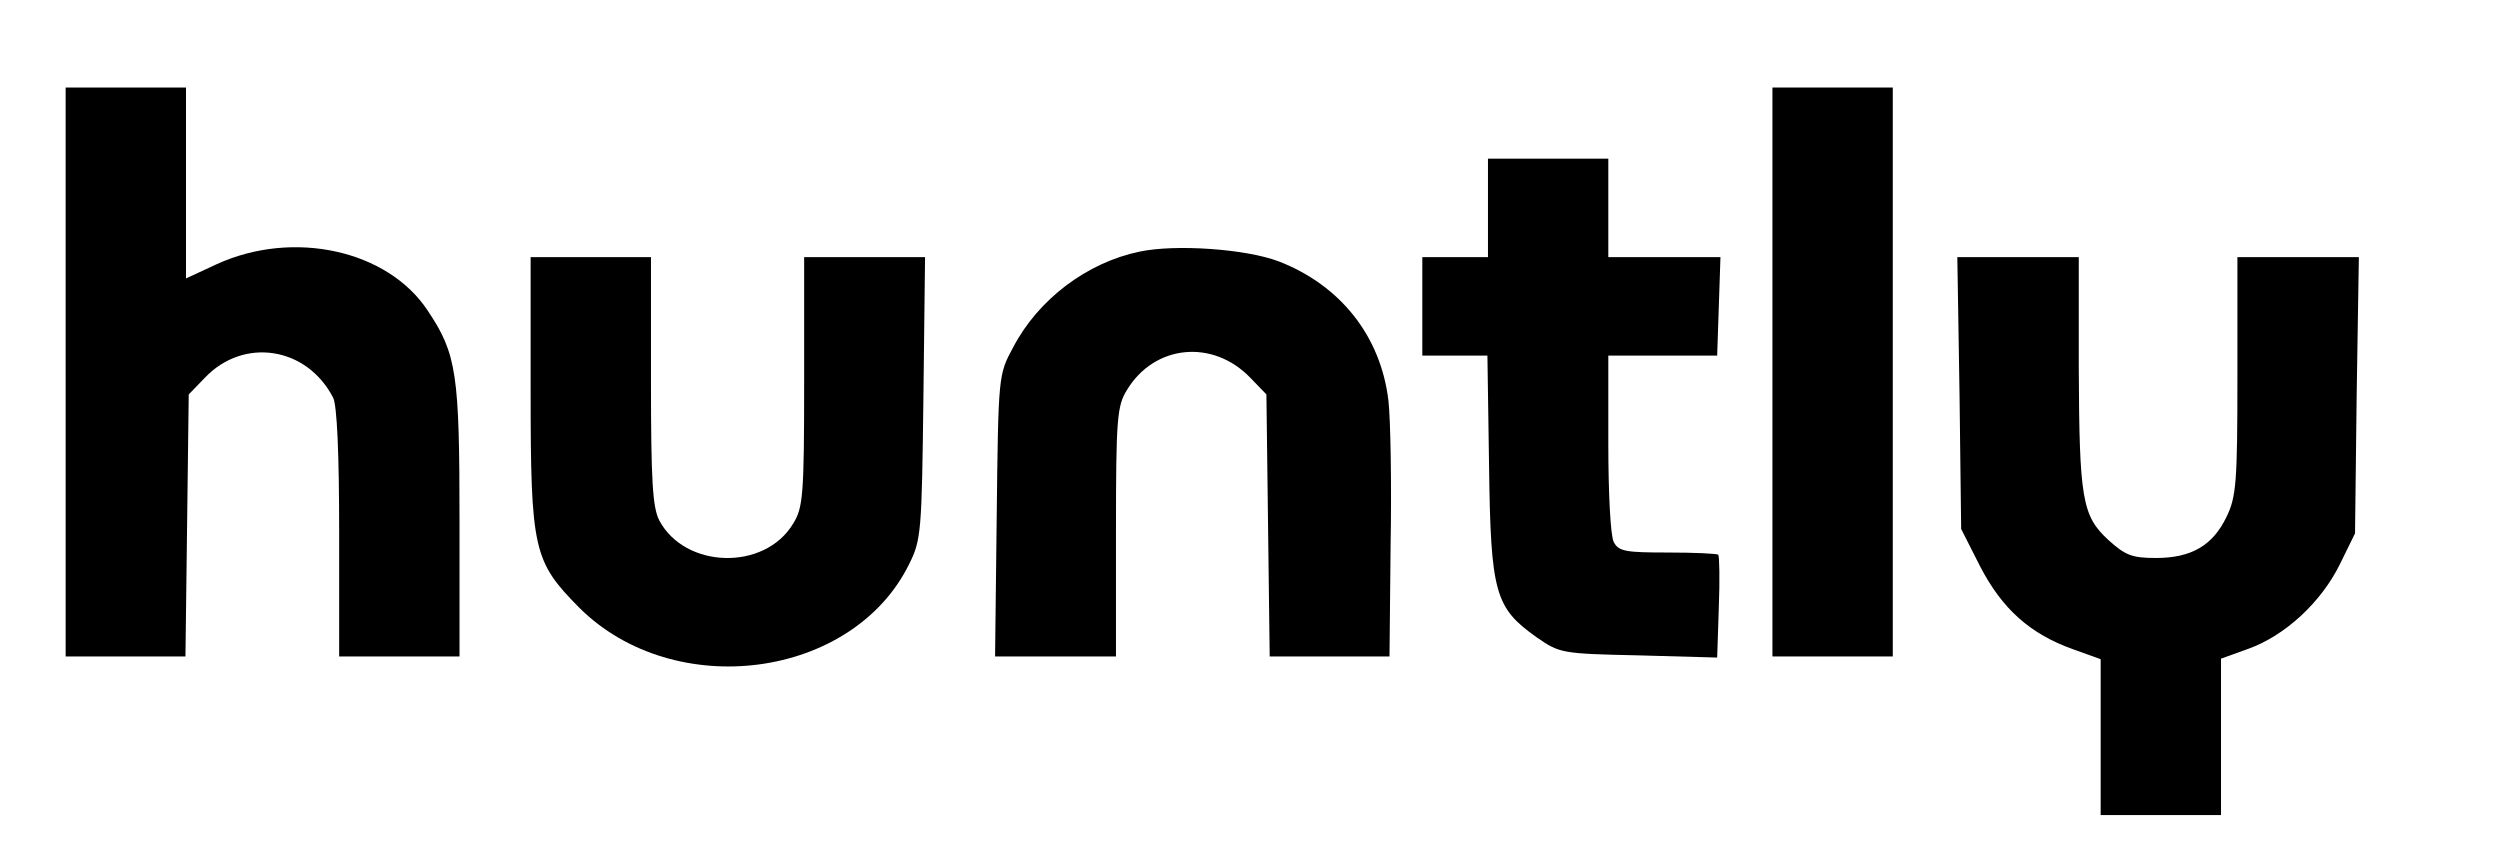
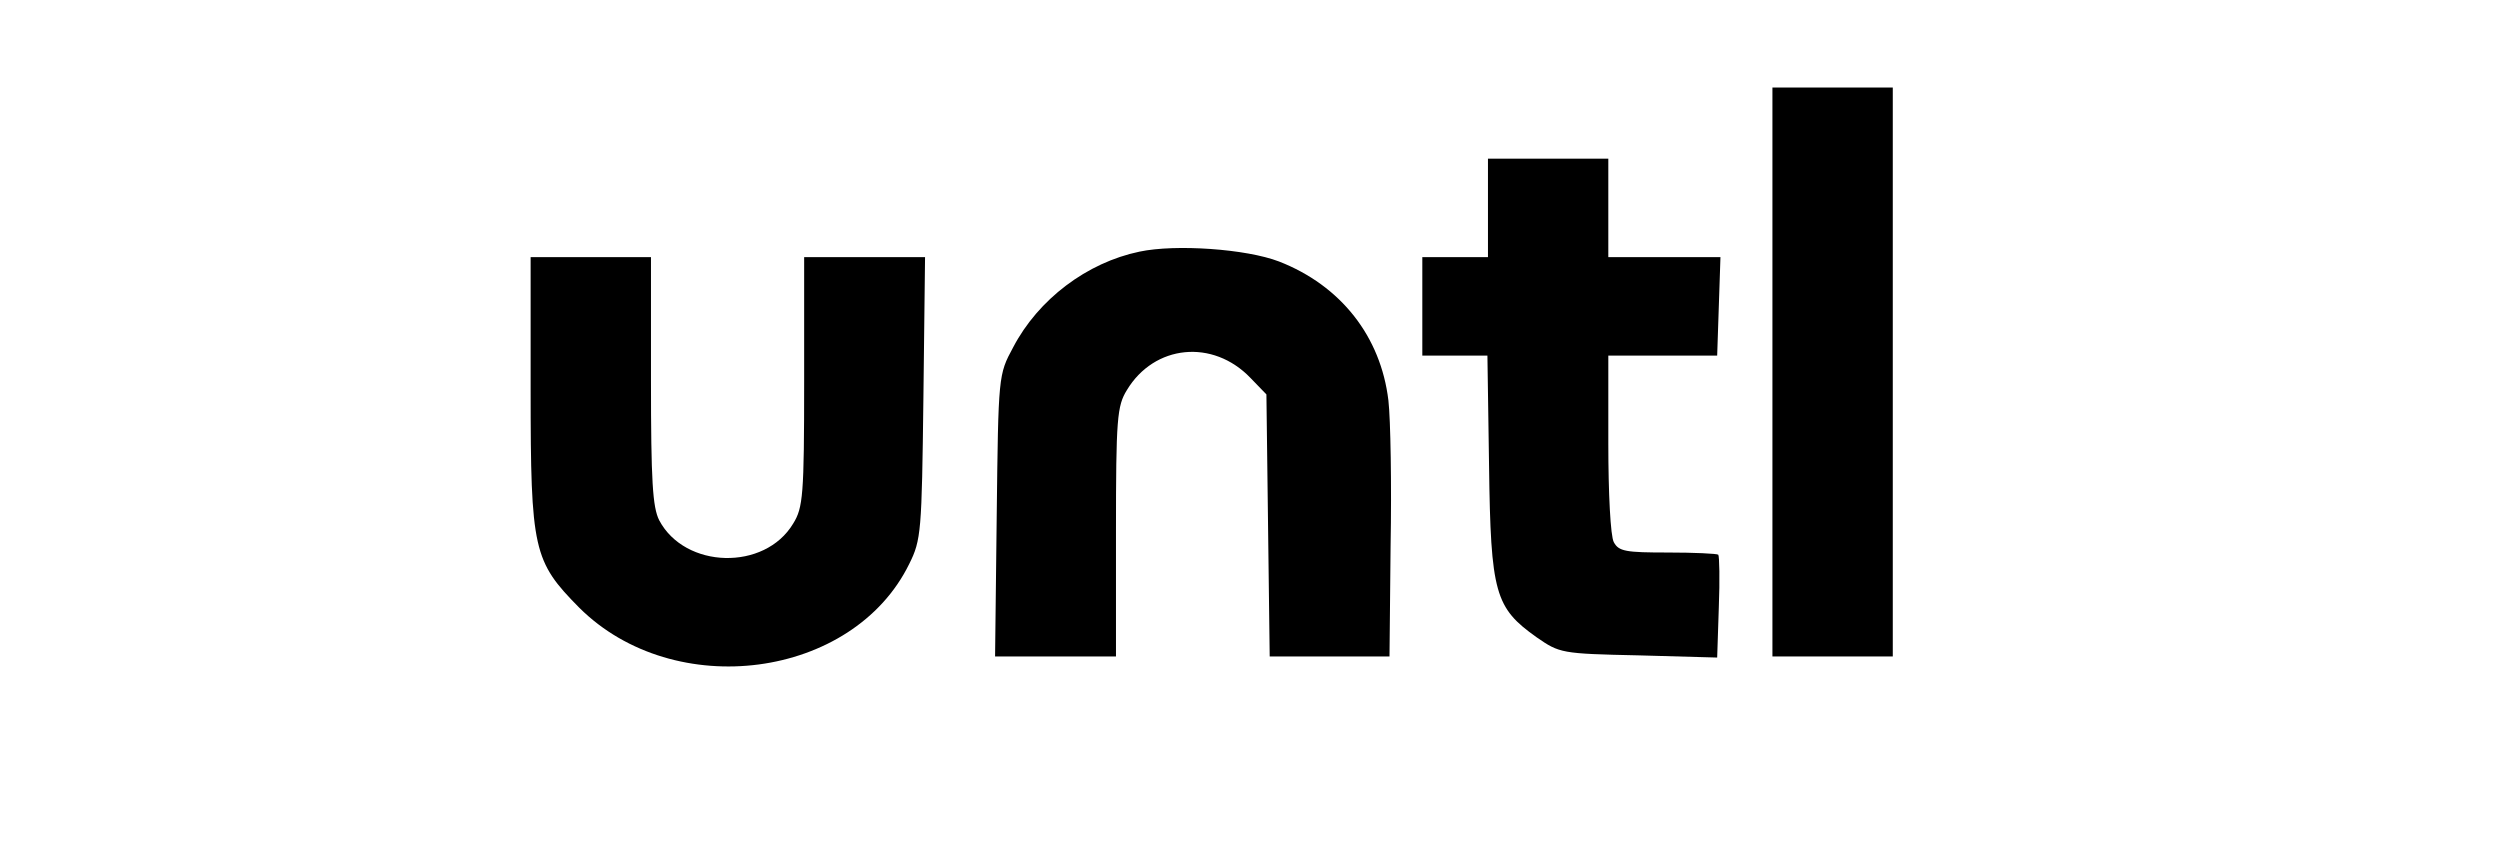
<svg xmlns="http://www.w3.org/2000/svg" version="1.0" width="457pt" height="155pt" viewBox="0 0 457 155" preserveAspectRatio="xMidYMid meet">
  <g transform="translate(0,155) scale(0.1,-0.1)" fill="#000000" stroke="none">
-     <path d="M120 870 l0 -520 109 0 110 0 3 239 3 240 30 31 c71 74 186 56 234 -37 7 -14 11 -100 11 -247 l0 -226 110 0 110 0 0 248 c0 268 -5 305 -58 384 -73 111 -246 149 -386 85 l-56 -26 0 175 0 174 -110 0 -110 0 0 -520z" />
    <path d="M3240 870 l0 -520 110 0 110 0 0 520 0 520 -110 0 -110 0 0 -520z" />
    <path d="M2720 1170 l0 -90 -60 0 -60 0 0 -90 0 -90 59 0 60 0 3 -202 c3 -233 11 -259 87 -313 42 -29 45 -30 186 -33 l144 -4 3 92 c2 50 1 94 -1 96 -2 2 -44 4 -92 4 -77 0 -90 2 -99 19 -6 11 -10 89 -10 180 l0 161 99 0 100 0 3 90 3 90 -102 0 -103 0 0 90 0 90 -110 0 -110 0 0 -90z" />
    <path d="M2083 1090 c-96 -20 -185 -87 -231 -175 -27 -50 -27 -51 -30 -307 l-3 -258 110 0 111 0 0 228 c0 207 2 230 20 259 50 83 157 94 226 22 l29 -30 3 -240 3 -239 109 0 110 0 2 202 c2 112 0 231 -4 266 -14 117 -87 210 -200 254 -60 23 -189 32 -255 18z" />
    <path d="M970 837 c0 -293 5 -313 89 -398 174 -173 500 -130 603 80 22 44 23 59 26 304 l3 257 -110 0 -111 0 0 -227 c0 -208 -2 -231 -20 -260 -52 -87 -198 -83 -245 6 -12 24 -15 71 -15 256 l0 225 -110 0 -110 0 0 -243z" />
-     <path d="M3582 831 l3 -248 35 -69 c40 -77 91 -123 170 -151 l50 -18 0 -142 0 -143 110 0 110 0 0 143 0 143 50 18 c67 24 133 85 167 154 l28 57 3 253 4 252 -111 0 -111 0 0 -217 c0 -195 -2 -221 -20 -258 -25 -52 -64 -75 -129 -75 -44 0 -56 5 -87 33 -48 44 -53 76 -54 315 l0 202 -111 0 -111 0 4 -249z" />
  </g>
</svg>